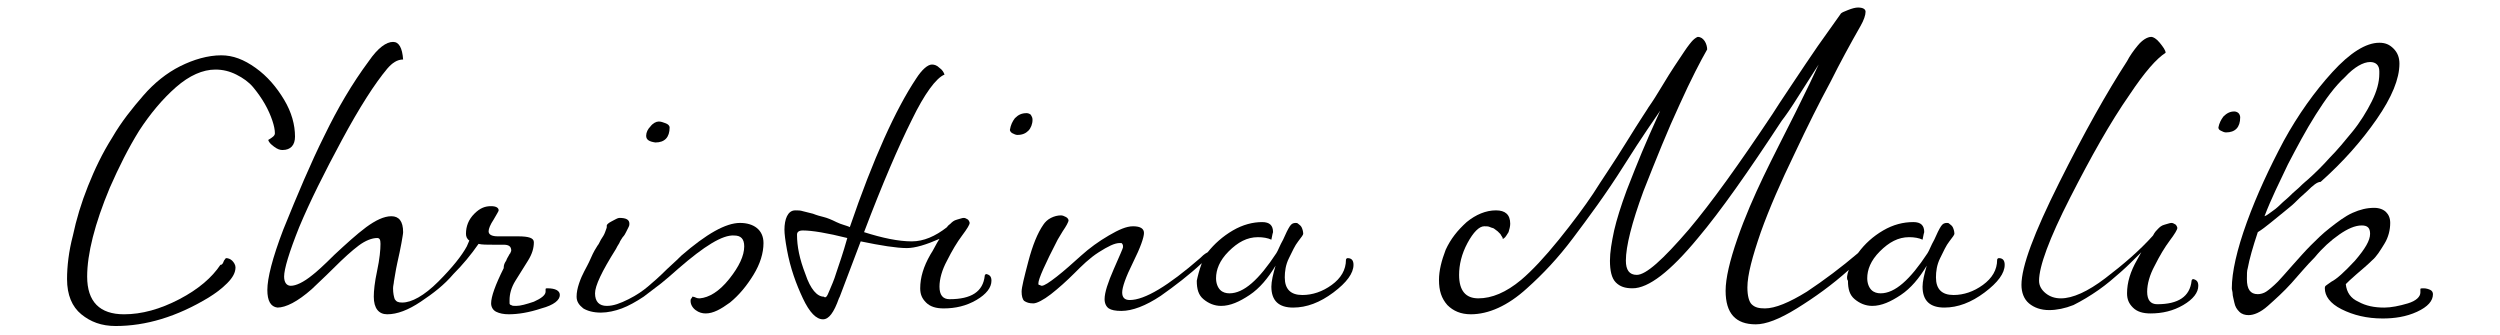
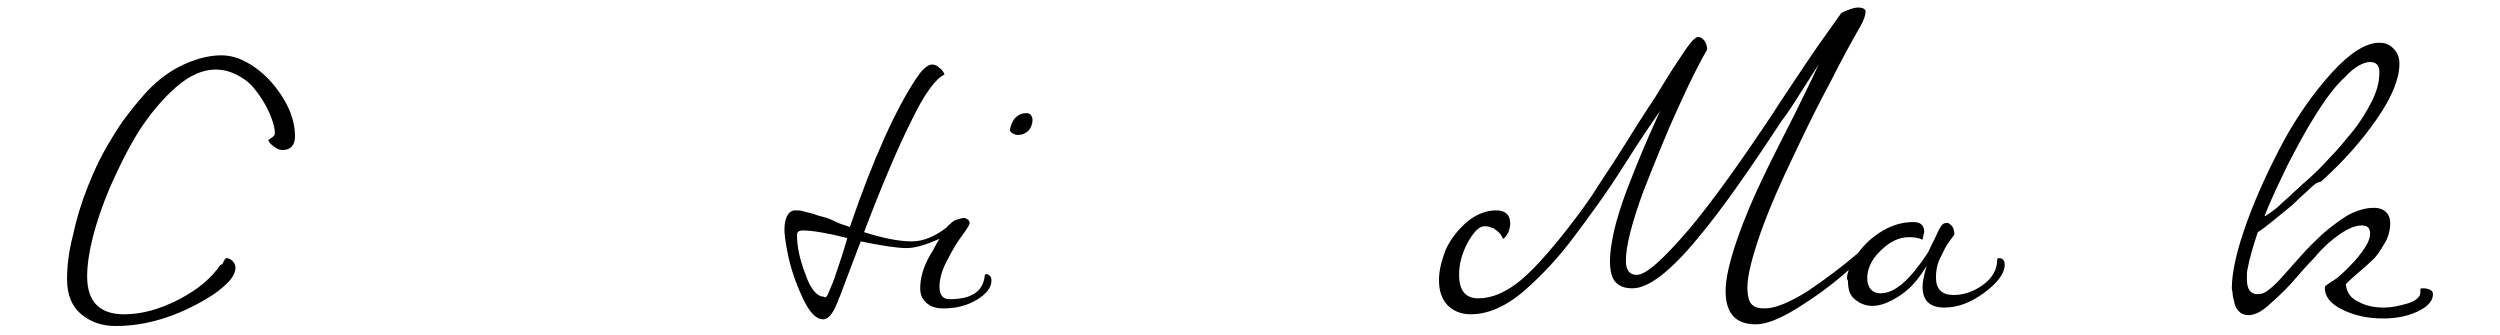
<svg xmlns="http://www.w3.org/2000/svg" version="1.1" id="Ebene_1" x="0px" y="0px" viewBox="0 0 298.3 40" style="enable-background:new 0 0 298.3 40;" xml:space="preserve">
  <title>Chistina-Malik-Unterschrift</title>
  <g>
    <path d="M26.6,31.4c0.1-0.2,0.1-0.3,0.2-0.4c0.1-0.1,0.1-0.2,0.2-0.2c0.2,0,0.5,0.1,0.7,0.3c0.2,0.2,0.4,0.5,0.4,0.8   c0,0.6-0.3,1.2-1,1.9c-0.7,0.7-1.4,1.2-2.2,1.7c-3.8,2.3-7.5,3.4-11.1,3.4c-1.7,0-3-0.5-4.1-1.4C8.6,36.6,8,35.2,8,33.3   c0-1.5,0.2-3.3,0.7-5.2c0.4-1.9,1-3.9,1.8-5.9c0.8-2,1.7-3.9,2.9-5.8c1.1-1.9,2.4-3.5,3.7-5c1.3-1.5,2.8-2.7,4.4-3.5   s3.3-1.3,4.9-1.3c1.4,0,2.7,0.5,4.1,1.5c1.4,1,2.5,2.3,3.4,3.8c0.9,1.5,1.3,3,1.3,4.4c0,1-0.5,1.6-1.5,1.6c-0.3,0-0.6-0.1-1-0.4   s-0.6-0.5-0.7-0.8c0.5-0.3,0.8-0.5,0.8-0.8c0-0.4-0.1-0.9-0.3-1.5c-0.2-0.6-0.5-1.3-0.9-2c-0.4-0.7-0.9-1.4-1.4-2   c-0.5-0.6-1.2-1.1-2-1.5c-0.8-0.4-1.6-0.6-2.5-0.6c-1.5,0-3.1,0.7-4.7,2.1c-1.6,1.4-3.1,3.2-4.4,5.2c-1.3,2.1-2.4,4.3-3.5,6.8   c-1.8,4.3-2.7,7.9-2.7,10.6c0,3,1.5,4.5,4.4,4.5c2.1,0,4.3-0.6,6.6-1.8c2.3-1.2,3.9-2.6,4.9-4.1C26.5,31.6,26.5,31.5,26.6,31.4z" />
-     <path d="M60.4,31.1c0.1-0.3,0.2-0.4,0.3-0.6s0.1-0.2,0.2-0.3c0-0.1,0.1-0.2,0.1-0.3c0-0.5-0.3-0.7-0.9-0.7c-0.1,0-0.3,0-0.5,0   c-0.2,0-0.5,0-0.7,0c-0.8,0-1.4,0-1.8-0.1c-0.9,1.3-1.9,2.5-3,3.6C53,34,51.7,35,50.2,36s-2.8,1.5-4,1.5c-1,0-1.6-0.7-1.6-2.1   c0-0.7,0.1-1.7,0.4-3.1c0.3-1.4,0.4-2.5,0.4-3.2c0-0.5-0.1-0.7-0.4-0.7c-0.6,0-1.4,0.3-2.2,0.9s-1.8,1.5-3,2.7   c-1.2,1.2-2.1,2-2.6,2.5c-1.7,1.5-3.1,2.2-4.1,2.2c-0.8-0.1-1.2-0.8-1.2-2.1c0-1.4,0.6-3.8,1.9-7.2c1.7-4.2,3.3-8,4.9-11.2   c1.6-3.3,3.3-6.2,5.3-8.9C45.1,5.7,46.1,5,46.9,5c0.7,0,1.1,0.7,1.2,2.1c-0.7,0-1.3,0.4-1.9,1.1c-1.5,1.8-3.3,4.6-5.4,8.5   c-2.1,3.9-3.8,7.3-5.1,10.4c-1.2,3-1.8,5-1.8,5.9c0,0.7,0.3,1.1,0.8,1.1c0.6,0,1.5-0.4,2.6-1.3c0.4-0.3,1.3-1.1,2.6-2.4   c1.4-1.3,2.6-2.4,3.8-3.3c1.1-0.8,2.1-1.3,3-1.3c0.9,0,1.4,0.6,1.4,1.9c0,0.2-0.1,0.7-0.2,1.3s-0.3,1.5-0.5,2.4   c-0.2,0.9-0.3,1.7-0.4,2.2c0,0.2-0.1,0.5-0.1,0.8c0,0.6,0.1,1,0.2,1.3c0.2,0.3,0.4,0.4,0.9,0.4c1.1,0,2.6-0.8,4.3-2.5   c1.7-1.7,2.8-3.1,3.4-4.2l0.3-0.7c-0.3-0.2-0.4-0.5-0.4-0.8c0-0.9,0.3-1.7,1-2.4s1.3-0.9,2-0.9c0.6,0,0.9,0.2,0.9,0.5   c0,0.1-0.2,0.4-0.6,1.1c-0.4,0.6-0.6,1.1-0.6,1.4c0,0.4,0.4,0.6,1.1,0.6c0.2,0,0.6,0,1.1,0c0.5,0,1,0,1.3,0c1.3,0,1.9,0.2,1.9,0.7   c0,0.7-0.2,1.4-0.7,2.2s-1,1.6-1.5,2.4s-0.7,1.6-0.7,2.3c0,0.2,0,0.3,0,0.4c0,0.1,0.1,0.2,0.2,0.2c0.1,0.1,0.3,0.1,0.6,0.1   c0.5,0,1.2-0.2,2.1-0.5c0.9-0.4,1.4-0.8,1.4-1.2c0-0.1,0-0.1,0-0.2c0-0.1,0-0.1,0-0.1c0-0.1,0.1-0.1,0.2-0.1c1,0,1.5,0.3,1.5,0.8   c0,0.6-0.7,1.2-2.2,1.6c-1.5,0.5-2.8,0.7-3.9,0.7c-0.6,0-1.1-0.1-1.5-0.3c-0.4-0.2-0.6-0.6-0.6-1c0-0.8,0.5-2.2,1.5-4.2   C60.1,31.6,60.2,31.4,60.4,31.1z" />
-     <path d="M81,32c-0.9,0.8-1.6,1.4-2.1,1.8c-0.5,0.4-1.2,0.9-2.1,1.6c-0.9,0.6-1.8,1.1-2.6,1.4s-1.7,0.5-2.5,0.5   c-0.9,0-1.6-0.2-2.1-0.5c-0.5-0.4-0.8-0.8-0.8-1.4c0-0.5,0.1-1,0.3-1.6c0.2-0.6,0.4-1,0.6-1.4c0.2-0.4,0.5-0.9,0.8-1.6   s0.6-1.2,0.8-1.5c0.1-0.1,0.2-0.3,0.4-0.7c0.2-0.3,0.4-0.6,0.5-0.9c0.1-0.3,0.2-0.5,0.2-0.6c0-0.1,0-0.1,0-0.2   c0-0.1,0.2-0.3,0.6-0.5c0.4-0.2,0.7-0.4,0.9-0.4c0.8,0,1.2,0.2,1.2,0.7c0,0.1,0,0.2-0.1,0.4c-0.1,0.2-0.2,0.4-0.3,0.6   c-0.1,0.2-0.2,0.4-0.4,0.6c-0.1,0.2-0.3,0.4-0.4,0.7c-0.2,0.3-0.3,0.5-0.4,0.7C71.8,32.4,71,34.1,71,35c0,1,0.5,1.5,1.4,1.5   c0.8,0,1.6-0.3,2.6-0.8c1-0.5,1.7-1,2.3-1.5c0.6-0.5,1.4-1.2,2.3-2.1c1-0.9,1.5-1.4,1.7-1.6c3-2.6,5.3-3.9,7-3.9   c0.8,0,1.5,0.2,2,0.6c0.5,0.4,0.8,1,0.8,1.8c0,1.2-0.4,2.5-1.2,3.8c-0.8,1.3-1.7,2.4-2.8,3.3c-1.1,0.8-2,1.3-2.9,1.3   c-0.4,0-0.8-0.1-1.2-0.4c-0.4-0.3-0.6-0.7-0.6-1.1c0-0.1,0-0.2,0.1-0.3c0.1-0.1,0.1-0.2,0.1-0.2c0,0,0.2,0,0.4,0.1   c0.2,0.1,0.4,0.1,0.5,0.1c1.1-0.1,2.3-0.8,3.5-2.3s1.8-2.8,1.8-3.9c0-0.9-0.4-1.3-1.2-1.3C86.2,28,84,29.4,81,32z M77.1,16.2   c0-0.4,0.2-0.8,0.5-1.1c0.3-0.4,0.7-0.6,1-0.6c0.3,0,0.5,0.1,0.8,0.2c0.3,0.1,0.5,0.3,0.5,0.5c0,1.2-0.6,1.8-1.7,1.8   C77.5,16.9,77.1,16.7,77.1,16.2z" />
    <path d="M117.5,32.9c0-0.1,0.1-0.2,0.2-0.2c0.4,0.1,0.6,0.3,0.6,0.8c0,0.8-0.6,1.6-1.8,2.3c-1.2,0.7-2.5,1-3.9,1   c-0.9,0-1.6-0.2-2.1-0.7c-0.5-0.5-0.7-1-0.7-1.7c0-1.3,0.4-2.6,1.2-4c0.4-0.6,0.7-1.3,1.1-1.9c-1.6,0.7-2.9,1.1-3.9,1.1   c-1.2,0-3.1-0.3-5.5-0.8l-2.5,6.6l-0.1,0.2c-0.6,1.7-1.2,2.5-1.9,2.5c-0.8,0-1.6-0.8-2.4-2.5c-0.8-1.7-1.5-3.6-1.9-5.8   c-0.2-1.1-0.3-1.9-0.3-2.4c0-0.6,0.1-1.2,0.3-1.6s0.5-0.7,1-0.7c0.3,0,0.6,0,0.9,0.1c0.4,0.1,0.8,0.2,1.2,0.3   c0.5,0.2,0.9,0.3,1.3,0.4c0.4,0.1,0.9,0.3,1.5,0.6s1.2,0.4,1.6,0.6c2.8-8.2,5.5-14.1,7.9-17.7c0.7-1.1,1.4-1.7,1.9-1.7   c0.3,0,0.6,0.1,0.9,0.4c0.3,0.2,0.5,0.5,0.6,0.8c-1,0.4-2.4,2.3-3.9,5.4c-1.6,3.2-3.5,7.6-5.7,13.4c2.2,0.7,4.1,1.1,5.7,1.1   c1.4,0,2.8-0.6,4.2-1.7c0.1-0.2,0.3-0.3,0.4-0.4c0.2-0.2,0.4-0.4,0.8-0.5c0.4-0.1,0.6-0.2,0.8-0.2c0.2,0,0.3,0.1,0.5,0.2   c0.1,0.1,0.2,0.3,0.2,0.4c0,0.2-0.3,0.7-0.9,1.5c-0.6,0.8-1.2,1.8-1.8,3c-0.6,1.1-0.9,2.2-0.9,3.1c0,1,0.4,1.5,1.2,1.5   C115.9,35.7,117.3,34.8,117.5,32.9z M98.6,35.4c0.1-0.1,0.2-0.3,0.4-0.8s0.5-1.1,0.8-2.1c0.3-0.9,0.8-2.3,1.3-4.1   c-2.4-0.6-4.2-0.9-5.3-0.9c-0.5,0-0.7,0.2-0.7,0.5c0,1.4,0.3,2.9,1,4.7c0.6,1.8,1.4,2.7,2.2,2.7C98.4,35.5,98.5,35.5,98.6,35.4z    M121.1,14.1c0.4-0.4,0.8-0.6,1.4-0.6c0.2,0,0.4,0.1,0.5,0.2c0.1,0.2,0.2,0.3,0.2,0.6c0,0.5-0.2,1-0.5,1.3   c-0.3,0.3-0.7,0.5-1.3,0.5c-0.2,0-0.4-0.1-0.6-0.2c-0.2-0.1-0.3-0.3-0.3-0.4C120.6,14.9,120.8,14.5,121.1,14.1z" />
-     <path d="M143.4,31.4c-1.5,1.4-3.2,2.7-4.9,3.9c-1.8,1.2-3.4,1.8-4.7,1.8c-0.7,0-1.2-0.1-1.5-0.3c-0.3-0.2-0.5-0.6-0.5-1.1   c0-0.8,0.4-2,1.1-3.6c0.7-1.6,1.1-2.5,1.1-2.6c0-0.2,0-0.3-0.1-0.4c0-0.1-0.1-0.1-0.3-0.1c-0.6,0-1.4,0.4-2.5,1.1s-2,1.6-2.9,2.5   c-0.9,0.9-1.9,1.8-2.8,2.5s-1.7,1.1-2.1,1.1c-0.5,0-0.8-0.1-1.1-0.3c-0.2-0.2-0.3-0.6-0.3-1.1c0-0.5,0.3-1.7,0.8-3.6   c0.5-1.9,1.1-3.4,1.8-4.4c0.2-0.3,0.5-0.6,0.9-0.8c0.4-0.2,0.8-0.3,1.2-0.3c0.2,0,0.4,0.1,0.6,0.2c0.2,0.1,0.3,0.3,0.3,0.4   c0,0.1-0.1,0.3-0.2,0.5s-0.3,0.5-0.5,0.8s-0.4,0.7-0.6,1c-1.5,2.9-2.3,4.7-2.3,5.2c0,0.1,0,0.2,0.1,0.2s0.2,0.1,0.3,0.1   c0.3,0,0.9-0.4,1.8-1.1c0.9-0.7,1.9-1.6,2.9-2.5c1-0.9,2.1-1.7,3.3-2.4c1.2-0.7,2.1-1.1,2.9-1.1c0.9,0,1.3,0.3,1.3,0.8   c0,0.5-0.4,1.7-1.3,3.5c-0.9,1.8-1.3,3-1.3,3.6c0,0.6,0.3,0.9,0.9,0.9c1.8,0,4.6-1.7,8.4-5c0.2-0.2,0.5-0.5,0.9-0.7   c0.8-1,1.8-1.9,3-2.6c1.2-0.7,2.4-1,3.5-1c0.9,0,1.3,0.4,1.3,1.2c0,0-0.1,0.3-0.2,0.9c-0.4-0.2-1-0.3-1.6-0.3   c-1.3,0-2.4,0.6-3.5,1.7s-1.5,2.2-1.5,3.2c0,0.6,0.2,1.1,0.5,1.4c0.3,0.3,0.7,0.4,1.1,0.4c1.7,0,3.5-1.6,5.6-4.8   c0.2-0.3,0.4-0.9,0.8-1.6c0.3-0.7,0.6-1.3,0.8-1.6c0.2-0.3,0.4-0.4,0.7-0.4c0.1,0,0.2,0,0.3,0.1c0.1,0.1,0.3,0.2,0.4,0.4   s0.2,0.5,0.2,0.8c0,0.1-0.2,0.4-0.6,0.9s-0.7,1.2-1.1,2c-0.4,0.8-0.5,1.6-0.5,2.3c0,1.4,0.7,2.1,2.1,2.1c1.2,0,2.4-0.4,3.5-1.2   c1.1-0.8,1.7-1.8,1.7-3c0-0.1,0.1-0.2,0.2-0.2c0.5,0,0.7,0.3,0.7,0.8c0,1-0.8,2.1-2.4,3.3c-1.6,1.2-3.2,1.8-4.8,1.8   c-1.7,0-2.6-0.8-2.6-2.5c0-0.6,0.2-1.5,0.5-2.5c-0.9,1.5-1.9,2.7-3.1,3.5s-2.3,1.3-3.4,1.3c-0.8,0-1.5-0.3-2.1-0.8   c-0.6-0.5-0.8-1.2-0.8-2.2C142.9,33,143.1,32.2,143.4,31.4z" />
    <path d="M220.6,32.2c-2,1.8-4.1,3.3-6.2,4.6c-2.1,1.3-3.7,1.9-4.9,1.9c-2.4,0-3.6-1.3-3.6-4c0-1.5,0.5-3.6,1.4-6.2s2-5.1,3.1-7.4   c1.1-2.3,2.4-4.8,3.8-7.6c1.4-2.8,2.3-4.7,2.8-5.8c-0.5,0.8-1.3,2-2.3,3.6c-1,1.6-1.7,2.6-2.1,3.1c-4,6.1-7.3,10.8-10,14   c-3.3,4-5.9,6-7.8,6c-0.9,0-1.5-0.2-2-0.7c-0.5-0.5-0.7-1.4-0.7-2.6c0-1,0.2-2.2,0.5-3.6c0.3-1.3,0.8-2.9,1.5-4.8   c0.7-1.8,1.3-3.3,1.8-4.5c0.5-1.2,1.2-2.8,2.2-5c-0.6,0.9-2.1,3-4.3,6.5s-4.3,6.3-6.1,8.7s-3.6,4.3-5.5,6c-2.3,2.1-4.6,3.1-6.7,3.1   c-1.2,0-2.1-0.4-2.8-1.1c-0.7-0.8-1-1.7-1-3c0-1.1,0.3-2.3,0.8-3.6c0.6-1.3,1.4-2.3,2.5-3.3c1.1-0.9,2.3-1.4,3.5-1.4   c1.1,0,1.7,0.5,1.7,1.6c0,0.3-0.1,0.7-0.2,1c-0.2,0.3-0.3,0.5-0.4,0.6c-0.1,0.1-0.2,0.2-0.3,0.2l0-0.1c0-0.1-0.1-0.1-0.1-0.2   c-0.1-0.1-0.1-0.2-0.2-0.3s-0.2-0.2-0.3-0.3c-0.1-0.1-0.3-0.2-0.4-0.3c-0.1-0.1-0.3-0.1-0.5-0.2c-0.2-0.1-0.4-0.1-0.7-0.1   c-0.6,0-1.3,0.7-2,2s-1,2.6-1,3.8c0,1.9,0.8,2.8,2.3,2.8c1.6,0,3.3-0.7,5.1-2.2c1.3-1.1,2.8-2.7,4.5-4.8s3.1-4,4.1-5.5   c1-1.6,2.4-3.6,4-6.2s2.5-3.9,2.6-4.1c0.5-0.7,1-1.5,1.6-2.5s1.1-1.8,1.5-2.4c0.4-0.6,0.8-1.2,1.2-1.8s0.8-1.1,1-1.3   s0.5-0.4,0.6-0.4c0.3,0,0.6,0.2,0.8,0.5s0.3,0.7,0.3,1c-0.8,1.4-1.9,3.5-3.3,6.6c-1.4,3-2.8,6.5-4.3,10.3c-1.4,3.8-2.1,6.6-2.1,8.3   c0,1.1,0.4,1.7,1.3,1.7c1.1,0,3.1-1.8,6.2-5.4c2.7-3.2,6-7.8,10-13.8c0.3-0.5,1.1-1.7,2.3-3.5s2.2-3.3,3.1-4.6   c0.9-1.3,1.8-2.5,2.7-3.8c0.1-0.2,0.4-0.3,0.9-0.5c0.5-0.2,0.9-0.3,1.2-0.3c0.6,0,0.9,0.2,0.9,0.5c0,0.4-0.2,1-0.6,1.7   c-1.2,2.1-2.4,4.3-3.6,6.7c-1.3,2.4-2.7,5.2-4.3,8.6c-1.6,3.3-3,6.5-4,9.3c-1,2.9-1.6,5.1-1.6,6.6c0,1,0.2,1.7,0.5,2   c0.4,0.4,0.9,0.5,1.6,0.5c1.2,0,2.9-0.7,5-2c2.1-1.4,4.1-2.9,6.1-4.6c0.8-1.1,1.8-2,3-2.7s2.4-1,3.6-1c0.9,0,1.3,0.4,1.3,1.2   c0,0-0.1,0.3-0.2,0.9c-0.4-0.2-1-0.3-1.6-0.3c-1.3,0-2.4,0.6-3.5,1.7s-1.5,2.2-1.5,3.2c0,0.6,0.2,1.1,0.5,1.4   c0.3,0.3,0.7,0.4,1.1,0.4c1.7,0,3.5-1.6,5.6-4.8c0.2-0.3,0.4-0.9,0.8-1.6c0.3-0.7,0.6-1.3,0.8-1.6c0.2-0.3,0.4-0.4,0.7-0.4   c0.1,0,0.2,0,0.3,0.1c0.1,0.1,0.3,0.2,0.4,0.4c0.1,0.2,0.2,0.5,0.2,0.8c0,0.1-0.2,0.4-0.6,0.9s-0.7,1.2-1.1,2s-0.5,1.6-0.5,2.3   c0,1.4,0.7,2.1,2.1,2.1c1.2,0,2.4-0.4,3.5-1.2c1.1-0.8,1.7-1.8,1.7-3c0-0.1,0.1-0.2,0.2-0.2c0.5,0,0.7,0.3,0.7,0.8   c0,1-0.8,2.1-2.4,3.3c-1.6,1.2-3.2,1.8-4.8,1.8c-1.7,0-2.6-0.8-2.6-2.5c0-0.6,0.2-1.5,0.5-2.5c-0.9,1.5-1.9,2.7-3.1,3.5   s-2.3,1.3-3.4,1.3c-0.8,0-1.5-0.3-2.1-0.8c-0.6-0.5-0.8-1.2-0.8-2.2C220.3,33.3,220.4,32.7,220.6,32.2z" />
-     <path d="M261.5,33.5c0-0.1,0.1-0.2,0.2-0.2c0.4,0.1,0.6,0.3,0.6,0.8c0,0.8-0.6,1.6-1.8,2.3c-1.2,0.7-2.5,1-3.9,1   c-0.9,0-1.6-0.2-2.1-0.7c-0.5-0.5-0.7-1-0.7-1.7c0-1.3,0.4-2.6,1.2-4l0.5-0.9c-0.9,0.9-1.7,1.7-2.5,2.4s-1.6,1.4-2.6,2.1   s-2,1.3-3,1.8c-1,0.4-2,0.6-2.9,0.6c-1,0-1.8-0.3-2.4-0.8c-0.6-0.5-0.9-1.3-0.9-2.2c0-2.2,1.5-6.2,4.5-12.2c3-6,5.7-10.8,8.1-14.5   c0.3-0.6,0.8-1.3,1.3-1.9s1.1-1,1.6-1c0.2,0,0.6,0.2,1,0.7c0.4,0.5,0.7,0.9,0.7,1.2c-1.1,0.7-2.5,2.3-4.3,5   c-2.3,3.3-4.6,7.4-7.1,12.3c-2.5,4.9-3.7,8.2-3.7,9.9c0,0.6,0.3,1.1,0.8,1.5c0.5,0.4,1.1,0.6,1.8,0.6c1.4,0,3.2-0.8,5.3-2.4   c2.1-1.6,4.1-3.3,5.7-5.1c0.2-0.4,0.4-0.6,0.6-0.8c0.2-0.2,0.4-0.4,0.8-0.5c0.4-0.1,0.6-0.2,0.8-0.2c0.2,0,0.3,0.1,0.5,0.2   c0.1,0.1,0.2,0.3,0.2,0.4c0,0.2-0.3,0.7-0.9,1.5c-0.6,0.8-1.2,1.8-1.8,3c-0.6,1.1-0.9,2.2-0.9,3.1c0,1,0.4,1.5,1.2,1.5   C259.9,36.3,261.3,35.4,261.5,33.5z M265.3,13.9c0.4-0.4,0.8-0.6,1.3-0.6c0.2,0,0.4,0.1,0.5,0.2s0.2,0.3,0.2,0.5   c0,1.2-0.6,1.8-1.7,1.8c-0.2,0-0.4-0.1-0.6-0.2c-0.2-0.1-0.3-0.2-0.3-0.4C264.8,14.7,265,14.3,265.3,13.9z" />
    <path d="M275.3,22.8c-0.7,0.6-1.2,1.1-1.5,1.4c-0.3,0.3-0.7,0.6-1.3,1.1c-0.6,0.5-1.1,0.9-1.6,1.3c-0.5,0.4-1,0.8-1.5,1.1   c-0.6,1.8-1,3.2-1.2,4.3c-0.1,0.3-0.1,0.7-0.1,1.3c0,1.2,0.4,1.8,1.3,1.8c0.3,0,0.7-0.1,1-0.3c0.3-0.2,0.8-0.6,1.4-1.2   c0.3-0.3,0.9-1,1.7-1.9c0.8-0.9,1.6-1.8,2.2-2.4c0.7-0.7,1.4-1.4,2.3-2.1s1.8-1.4,2.7-1.8c0.9-0.4,1.7-0.6,2.6-0.6   c0.6,0,1.1,0.2,1.4,0.5c0.3,0.3,0.5,0.7,0.5,1.3c0,0.8-0.2,1.7-0.7,2.5c-0.5,0.8-0.9,1.5-1.5,2c-0.5,0.5-1.1,1-1.8,1.6   c-0.7,0.6-1.1,1-1.3,1.2c0.1,1,0.6,1.7,1.5,2.1c0.9,0.5,1.9,0.7,3.1,0.7c0.8,0,1.8-0.2,2.8-0.5c1-0.3,1.5-0.8,1.5-1.3v-0.4   c0-0.1,0.1-0.1,0.4-0.1c0.3,0,0.6,0.1,0.8,0.2s0.3,0.3,0.3,0.5c0,0.8-0.6,1.5-1.9,2.1c-1.3,0.6-2.7,0.8-4.1,0.8   c-1.9,0-3.5-0.4-4.9-1.1c-1.4-0.7-2-1.6-2-2.5c0-0.1,0-0.2,0.1-0.3s0.3-0.2,0.7-0.5c0.6-0.3,1.5-1.1,2.8-2.5   c1.2-1.4,1.8-2.4,1.8-3.2c0-0.7-0.3-1-1-1c-0.8,0-1.7,0.4-2.7,1.1s-2,1.6-2.9,2.7c-1,1-1.9,2.1-2.8,3.1c-0.9,1-1.9,1.9-2.8,2.7   s-1.7,1.1-2.3,1.1c-0.4,0-0.8-0.1-1.1-0.4c-0.3-0.3-0.5-0.6-0.6-1.1s-0.2-0.8-0.2-1c0-0.3-0.1-0.5-0.1-0.7c0-1.9,0.6-4.6,1.8-7.9   c1.2-3.3,2.7-6.5,4.4-9.7c1.7-3.1,3.7-5.9,5.8-8.2c2.1-2.3,4-3.5,5.6-3.5c0.7,0,1.2,0.2,1.7,0.7c0.5,0.5,0.7,1.1,0.7,1.8   c0,1.8-0.9,4-2.7,6.6c-1.8,2.6-4,5.1-6.7,7.5C276.5,21.7,276,22.1,275.3,22.8z M279.8,9.2c-1.2,1.1-2.3,2.6-3.5,4.5   s-2.2,3.8-3.3,5.9c-1,2.1-2,4.1-2.8,6.2c0.3-0.1,0.5-0.3,0.8-0.5c0.3-0.2,0.7-0.5,1.1-0.9c0.4-0.4,0.8-0.7,1-0.9   c0.2-0.2,0.6-0.6,1.2-1.1c0.6-0.6,1-0.9,1.1-1c0.9-0.8,1.8-1.7,2.6-2.6c0.9-0.9,1.8-2,2.7-3.1s1.7-2.4,2.3-3.6   c0.6-1.2,0.9-2.3,0.9-3.3V8.5c0-0.7-0.4-1.1-1.1-1.1C282,7.4,280.9,8,279.8,9.2z" />
  </g>
</svg>